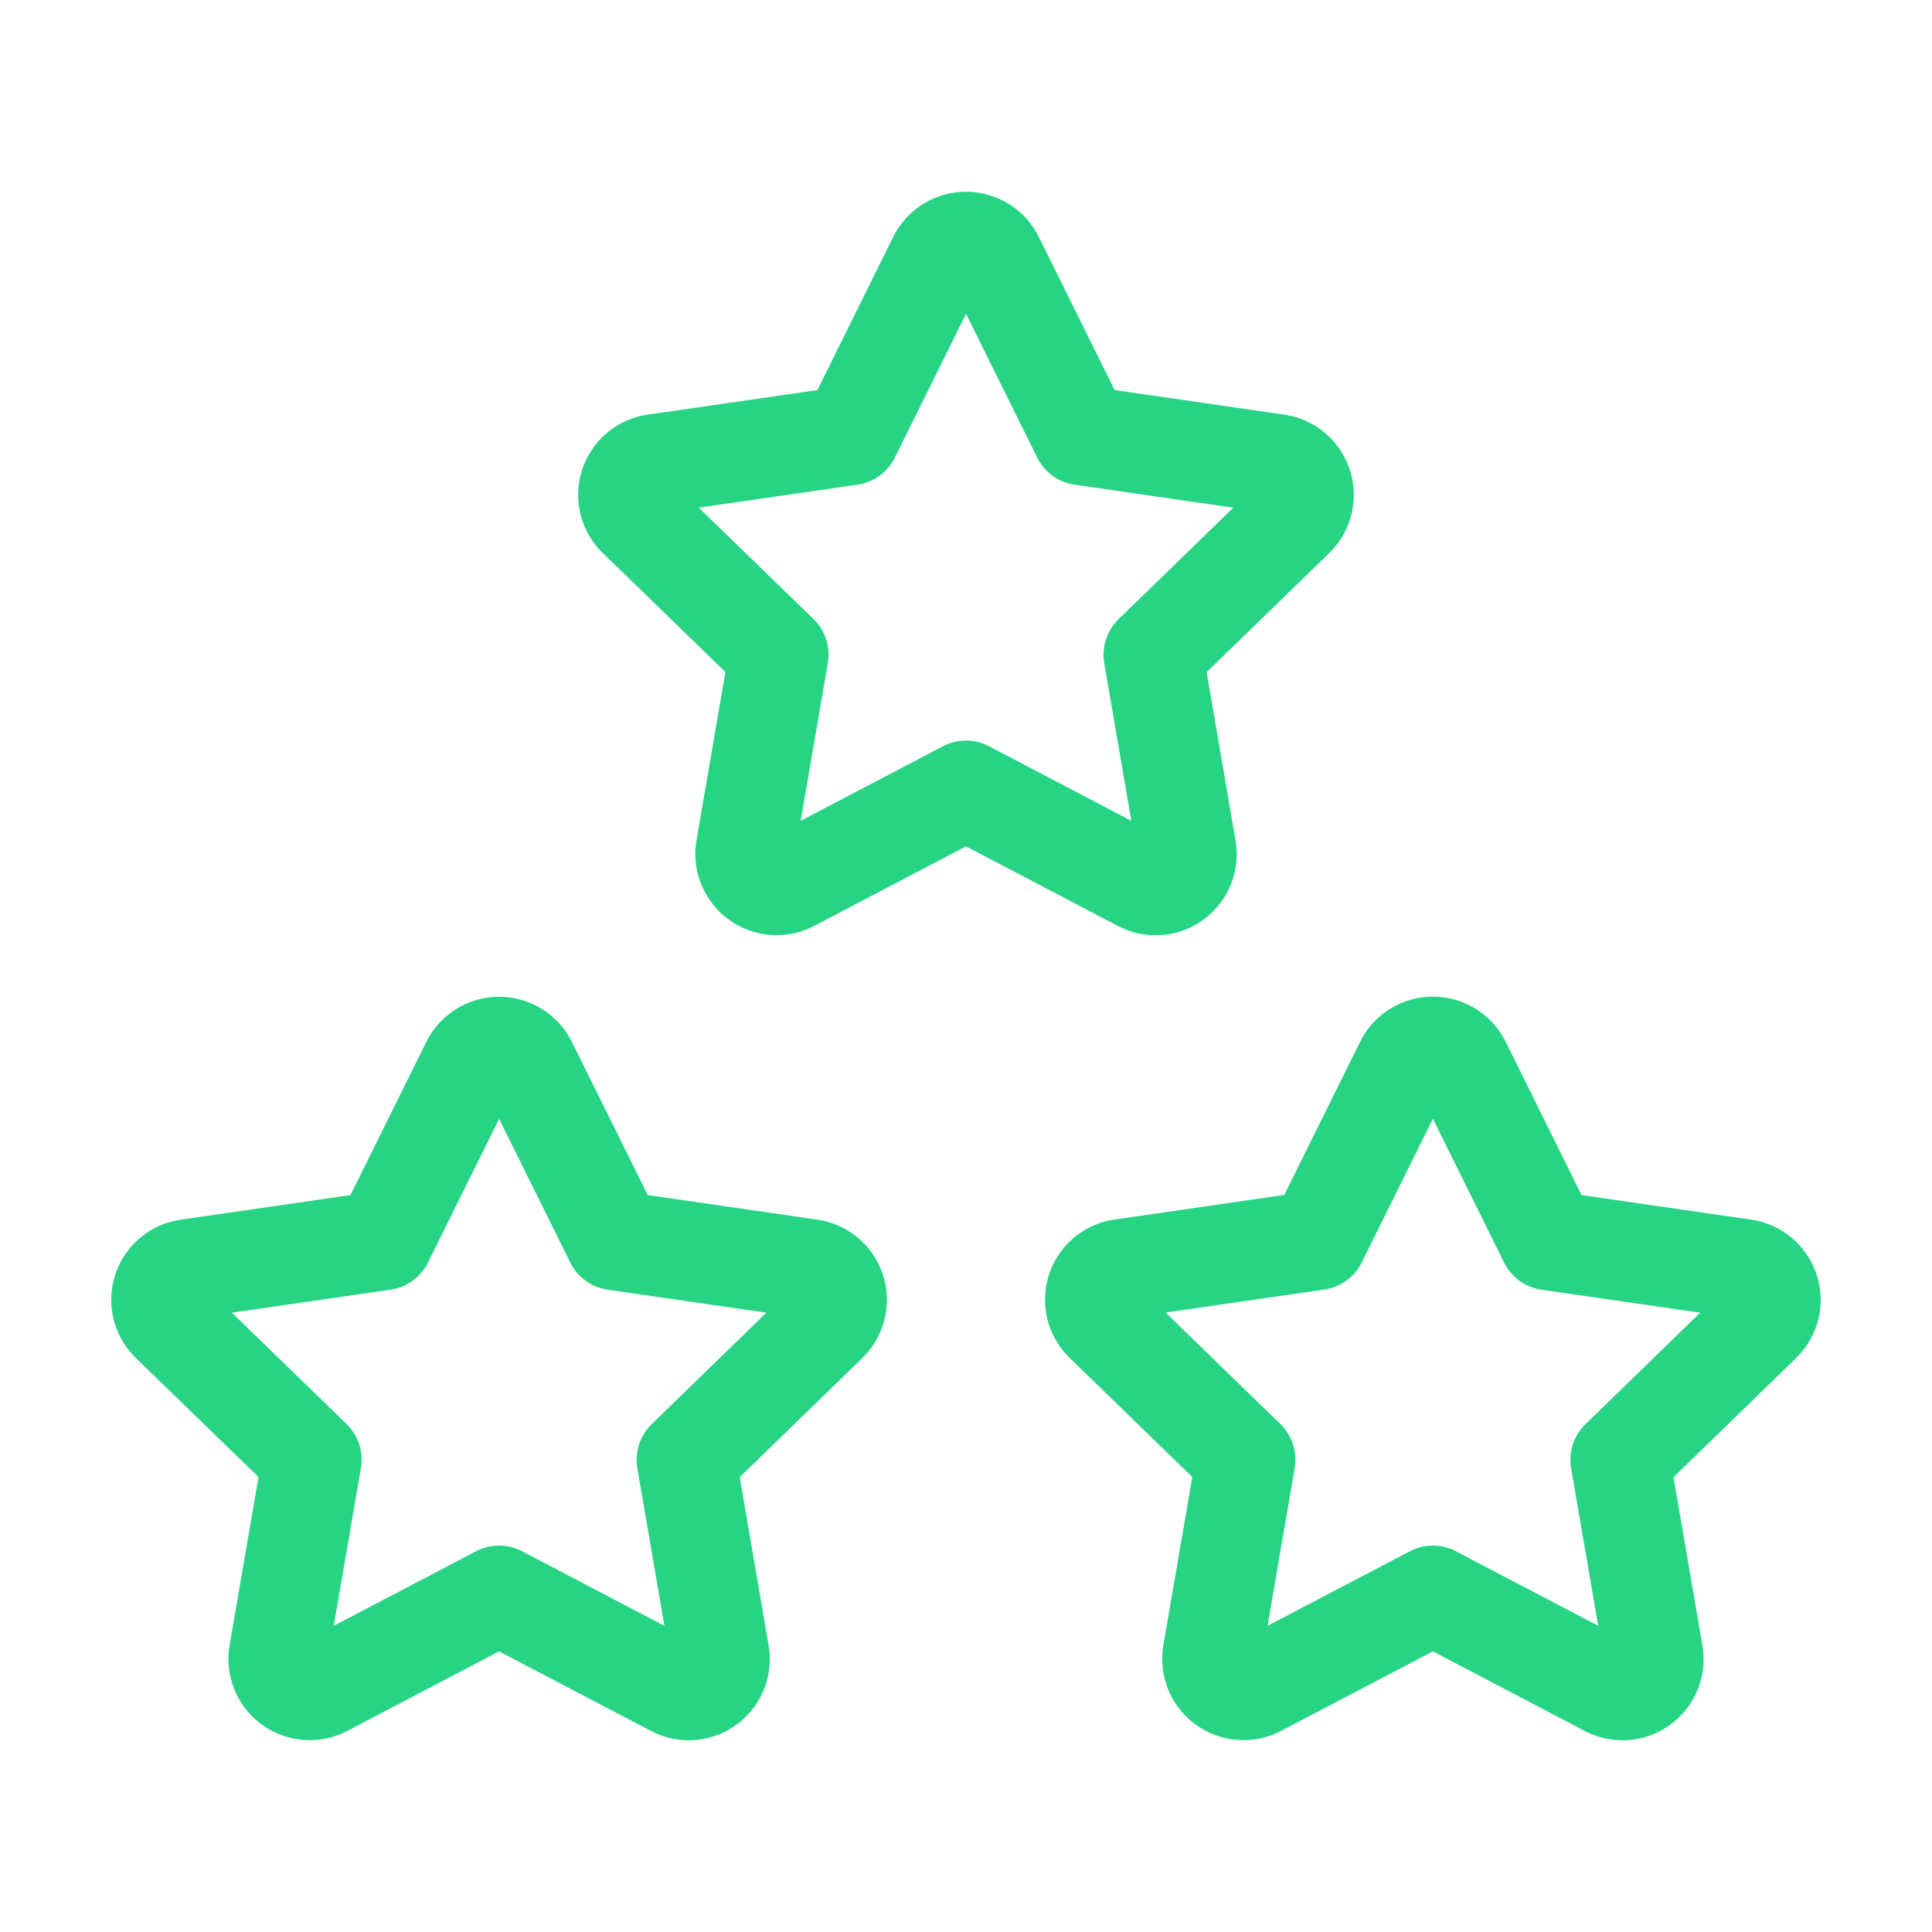
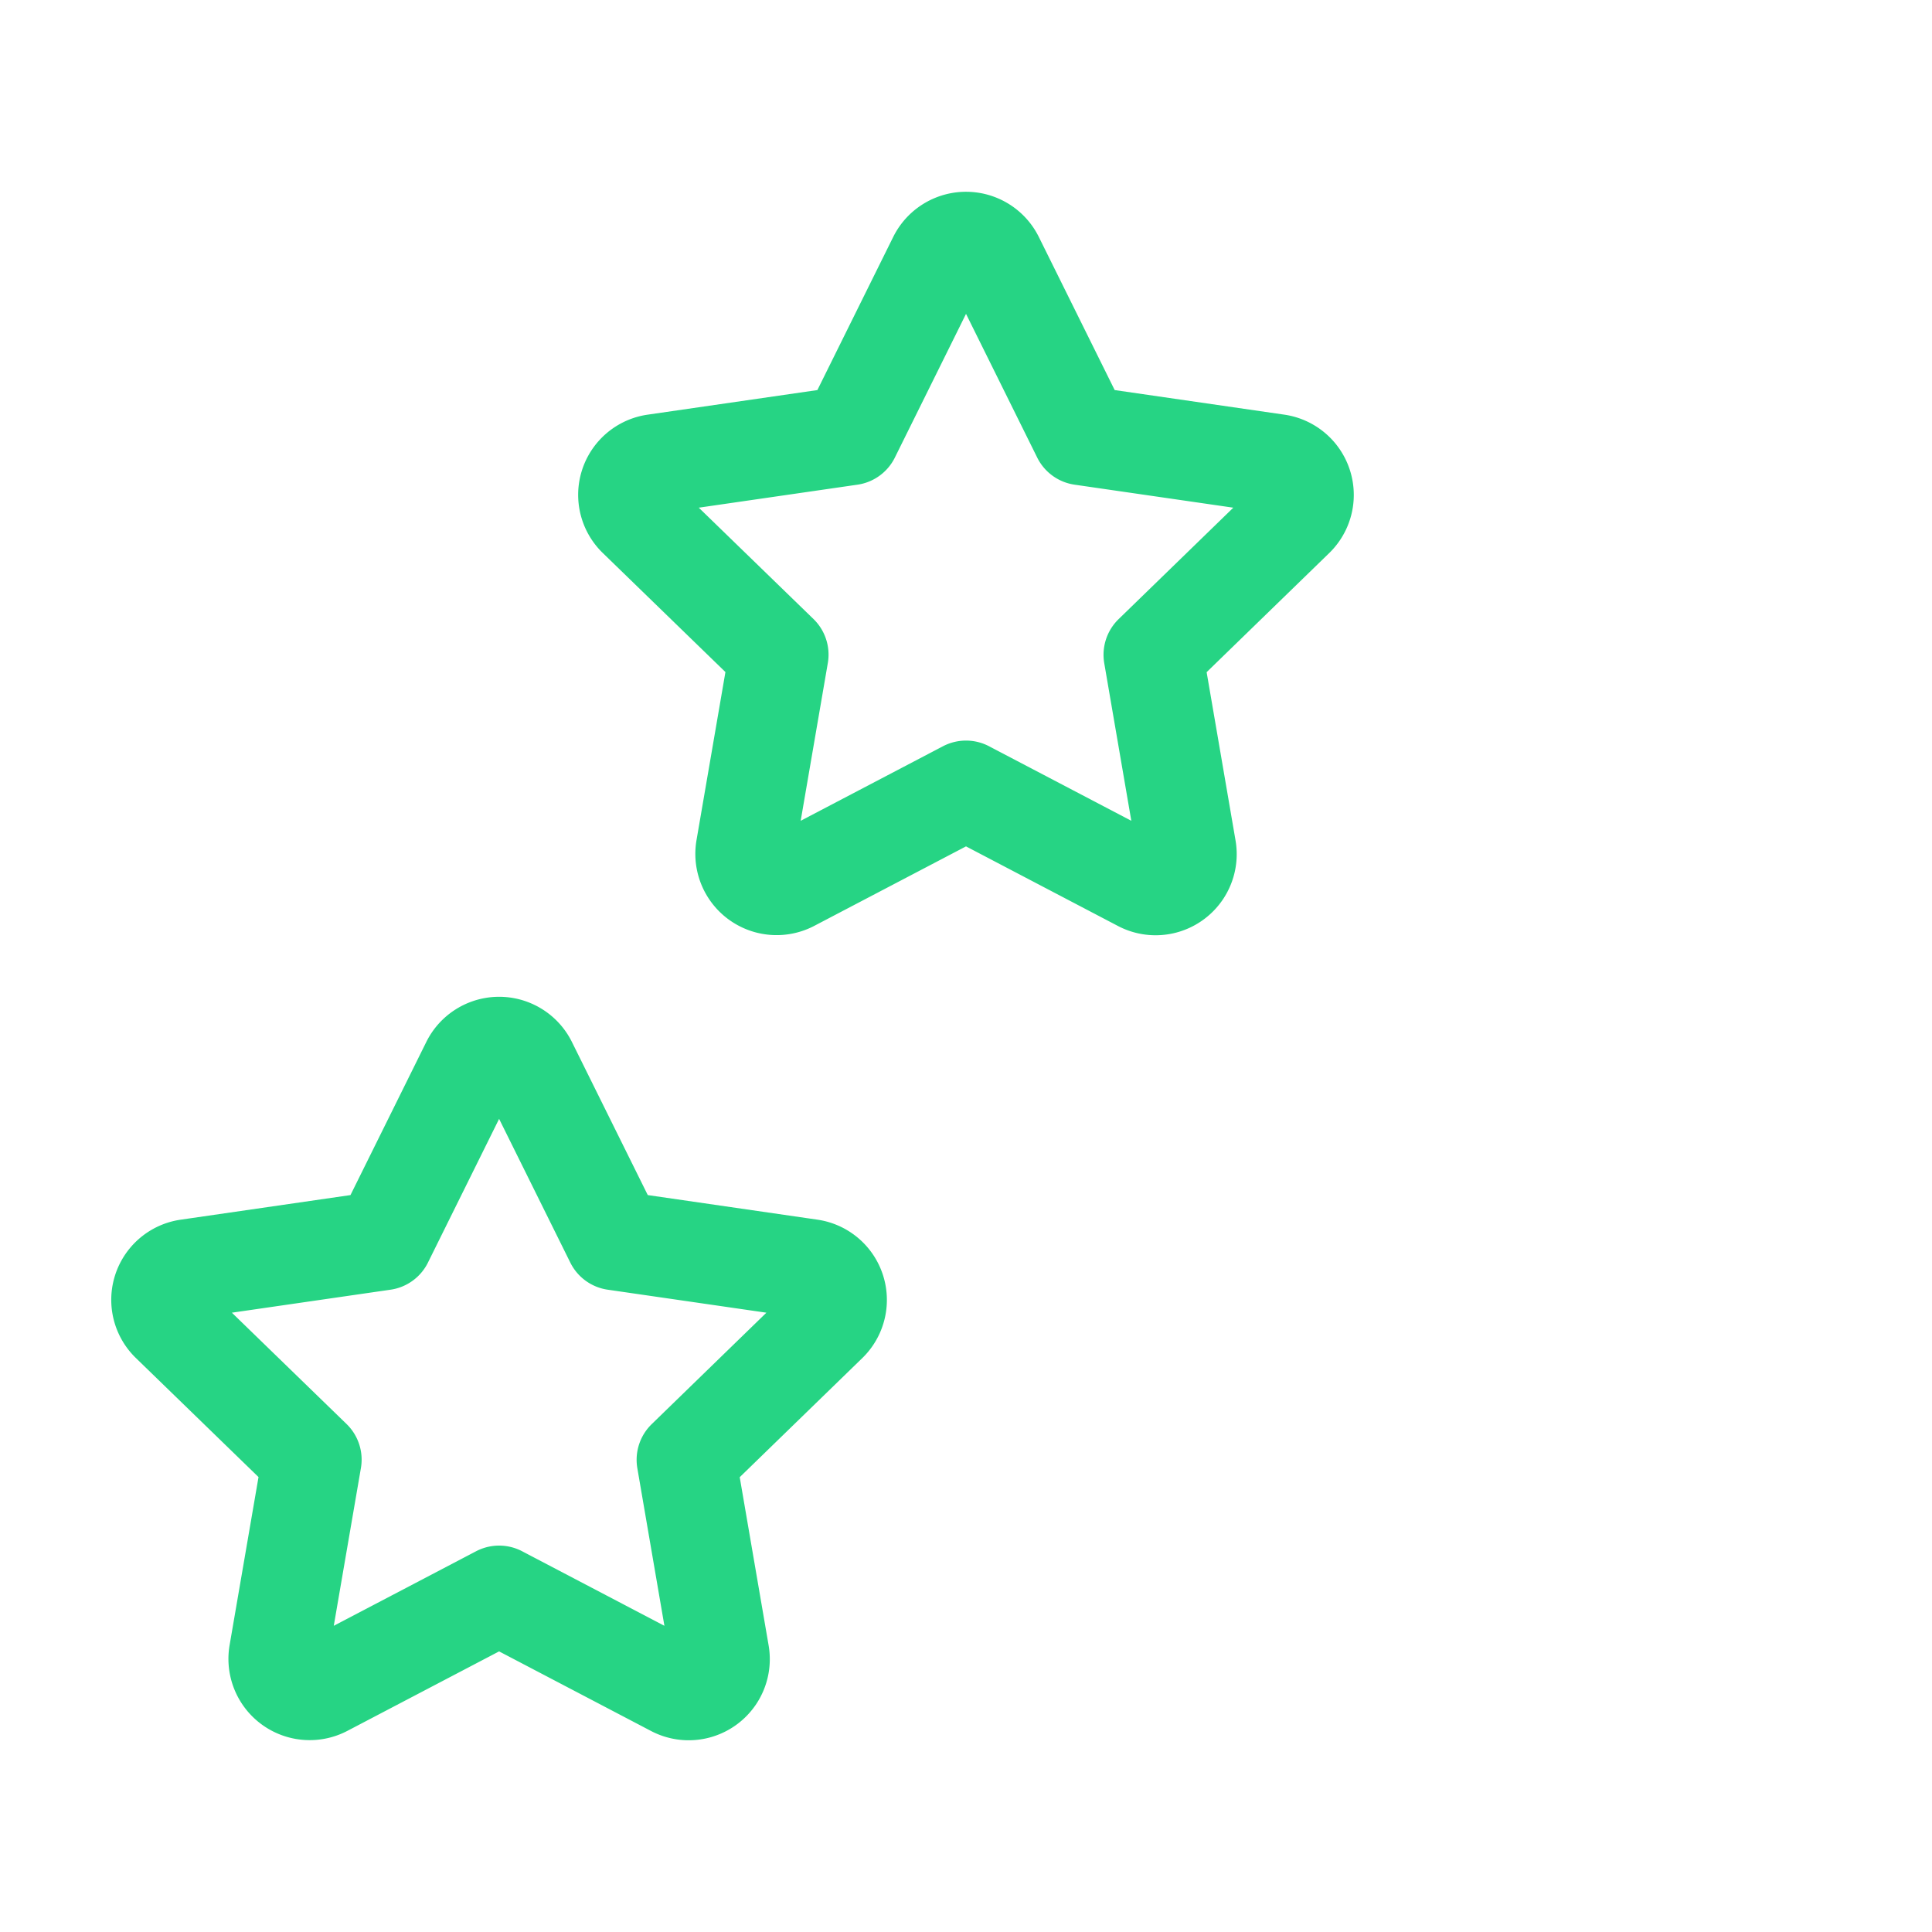
<svg xmlns="http://www.w3.org/2000/svg" id="appinfo-2" width="58.319" height="58.319" viewBox="0 0 58.319 58.319">
-   <path id="Path_2255" data-name="Path 2255" d="M0,0H58.319V58.319H0Z" fill="none" />
-   <path id="Path_2256" data-name="Path 2256" d="M23.807,29.566l-5.278,2.765a.953.953,0,0,1-1.38-1l1.008-5.859-4.269-4.148a.945.945,0,0,1,.527-1.616l5.9-.855,2.639-5.329a.953.953,0,0,1,1.706,0L27.3,18.857l5.9.855a.948.948,0,0,1,.527,1.616l-4.269,4.148,1.006,5.856a.948.948,0,0,1-1.378,1Z" transform="translate(19.446 18.589)" fill="none" stroke="#26d484" stroke-linecap="round" stroke-linejoin="round" stroke-width="3" />
+   <path id="Path_2255" data-name="Path 2255" d="M0,0H58.319V58.319H0" fill="none" />
  <path id="Path_2257" data-name="Path 2257" d="M12.207,29.566,6.929,32.331a.953.953,0,0,1-1.38-1l1.008-5.859L2.288,21.328a.945.945,0,0,1,.527-1.616l5.9-.855,2.639-5.329a.953.953,0,0,1,1.706,0L15.7,18.857l5.9.855a.948.948,0,0,1,.527,1.616l-4.269,4.148,1.006,5.856a.948.948,0,0,1-1.378,1l-5.278-2.765Z" transform="translate(2.859 18.589)" fill="none" stroke="#26d484" stroke-linecap="round" stroke-linejoin="round" stroke-width="3" />
  <path id="Path_2258" data-name="Path 2258" d="M18.007,19.566l-5.278,2.765a.953.953,0,0,1-1.38-1l1.008-5.859L8.088,11.328a.945.945,0,0,1,.527-1.616l5.9-.855,2.639-5.329a.953.953,0,0,1,1.706,0L21.5,8.857l5.9.855a.948.948,0,0,1,.527,1.616l-4.269,4.148,1.006,5.856a.948.948,0,0,1-1.378,1l-5.278-2.765Z" transform="translate(11.153 4.289)" fill="none" stroke="#26d484" stroke-linecap="round" stroke-linejoin="round" stroke-width="3" />
</svg>